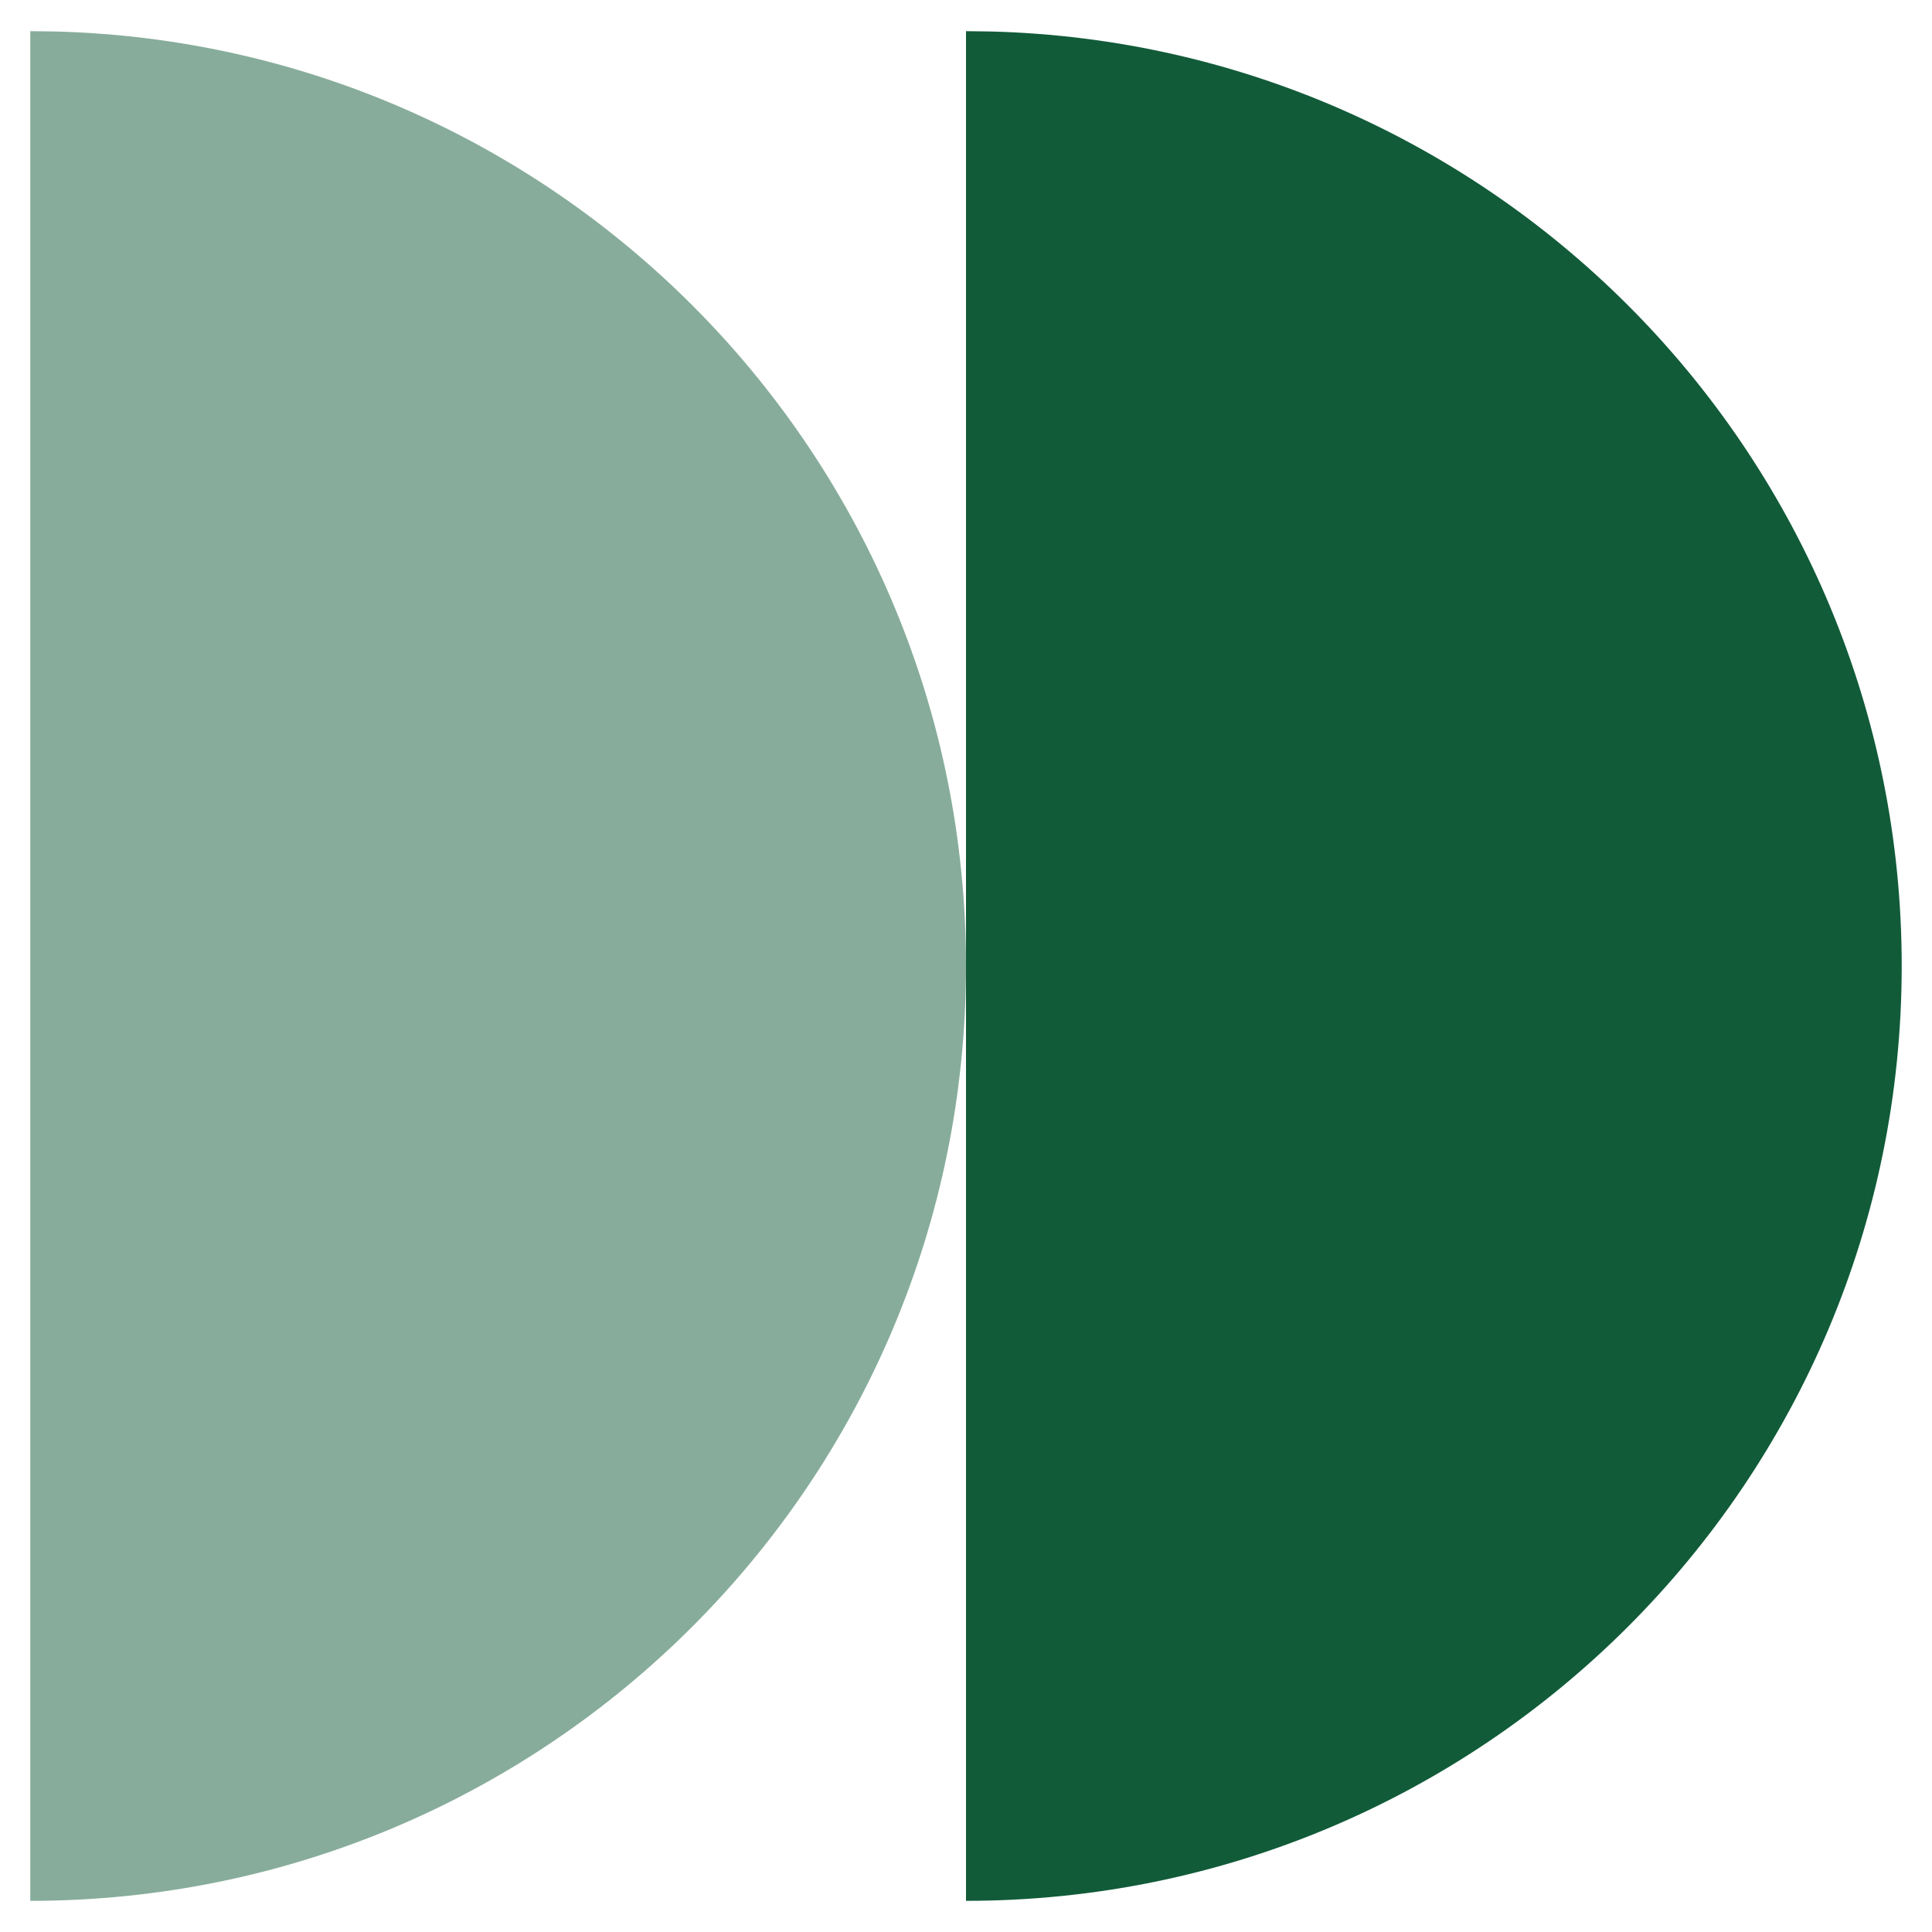
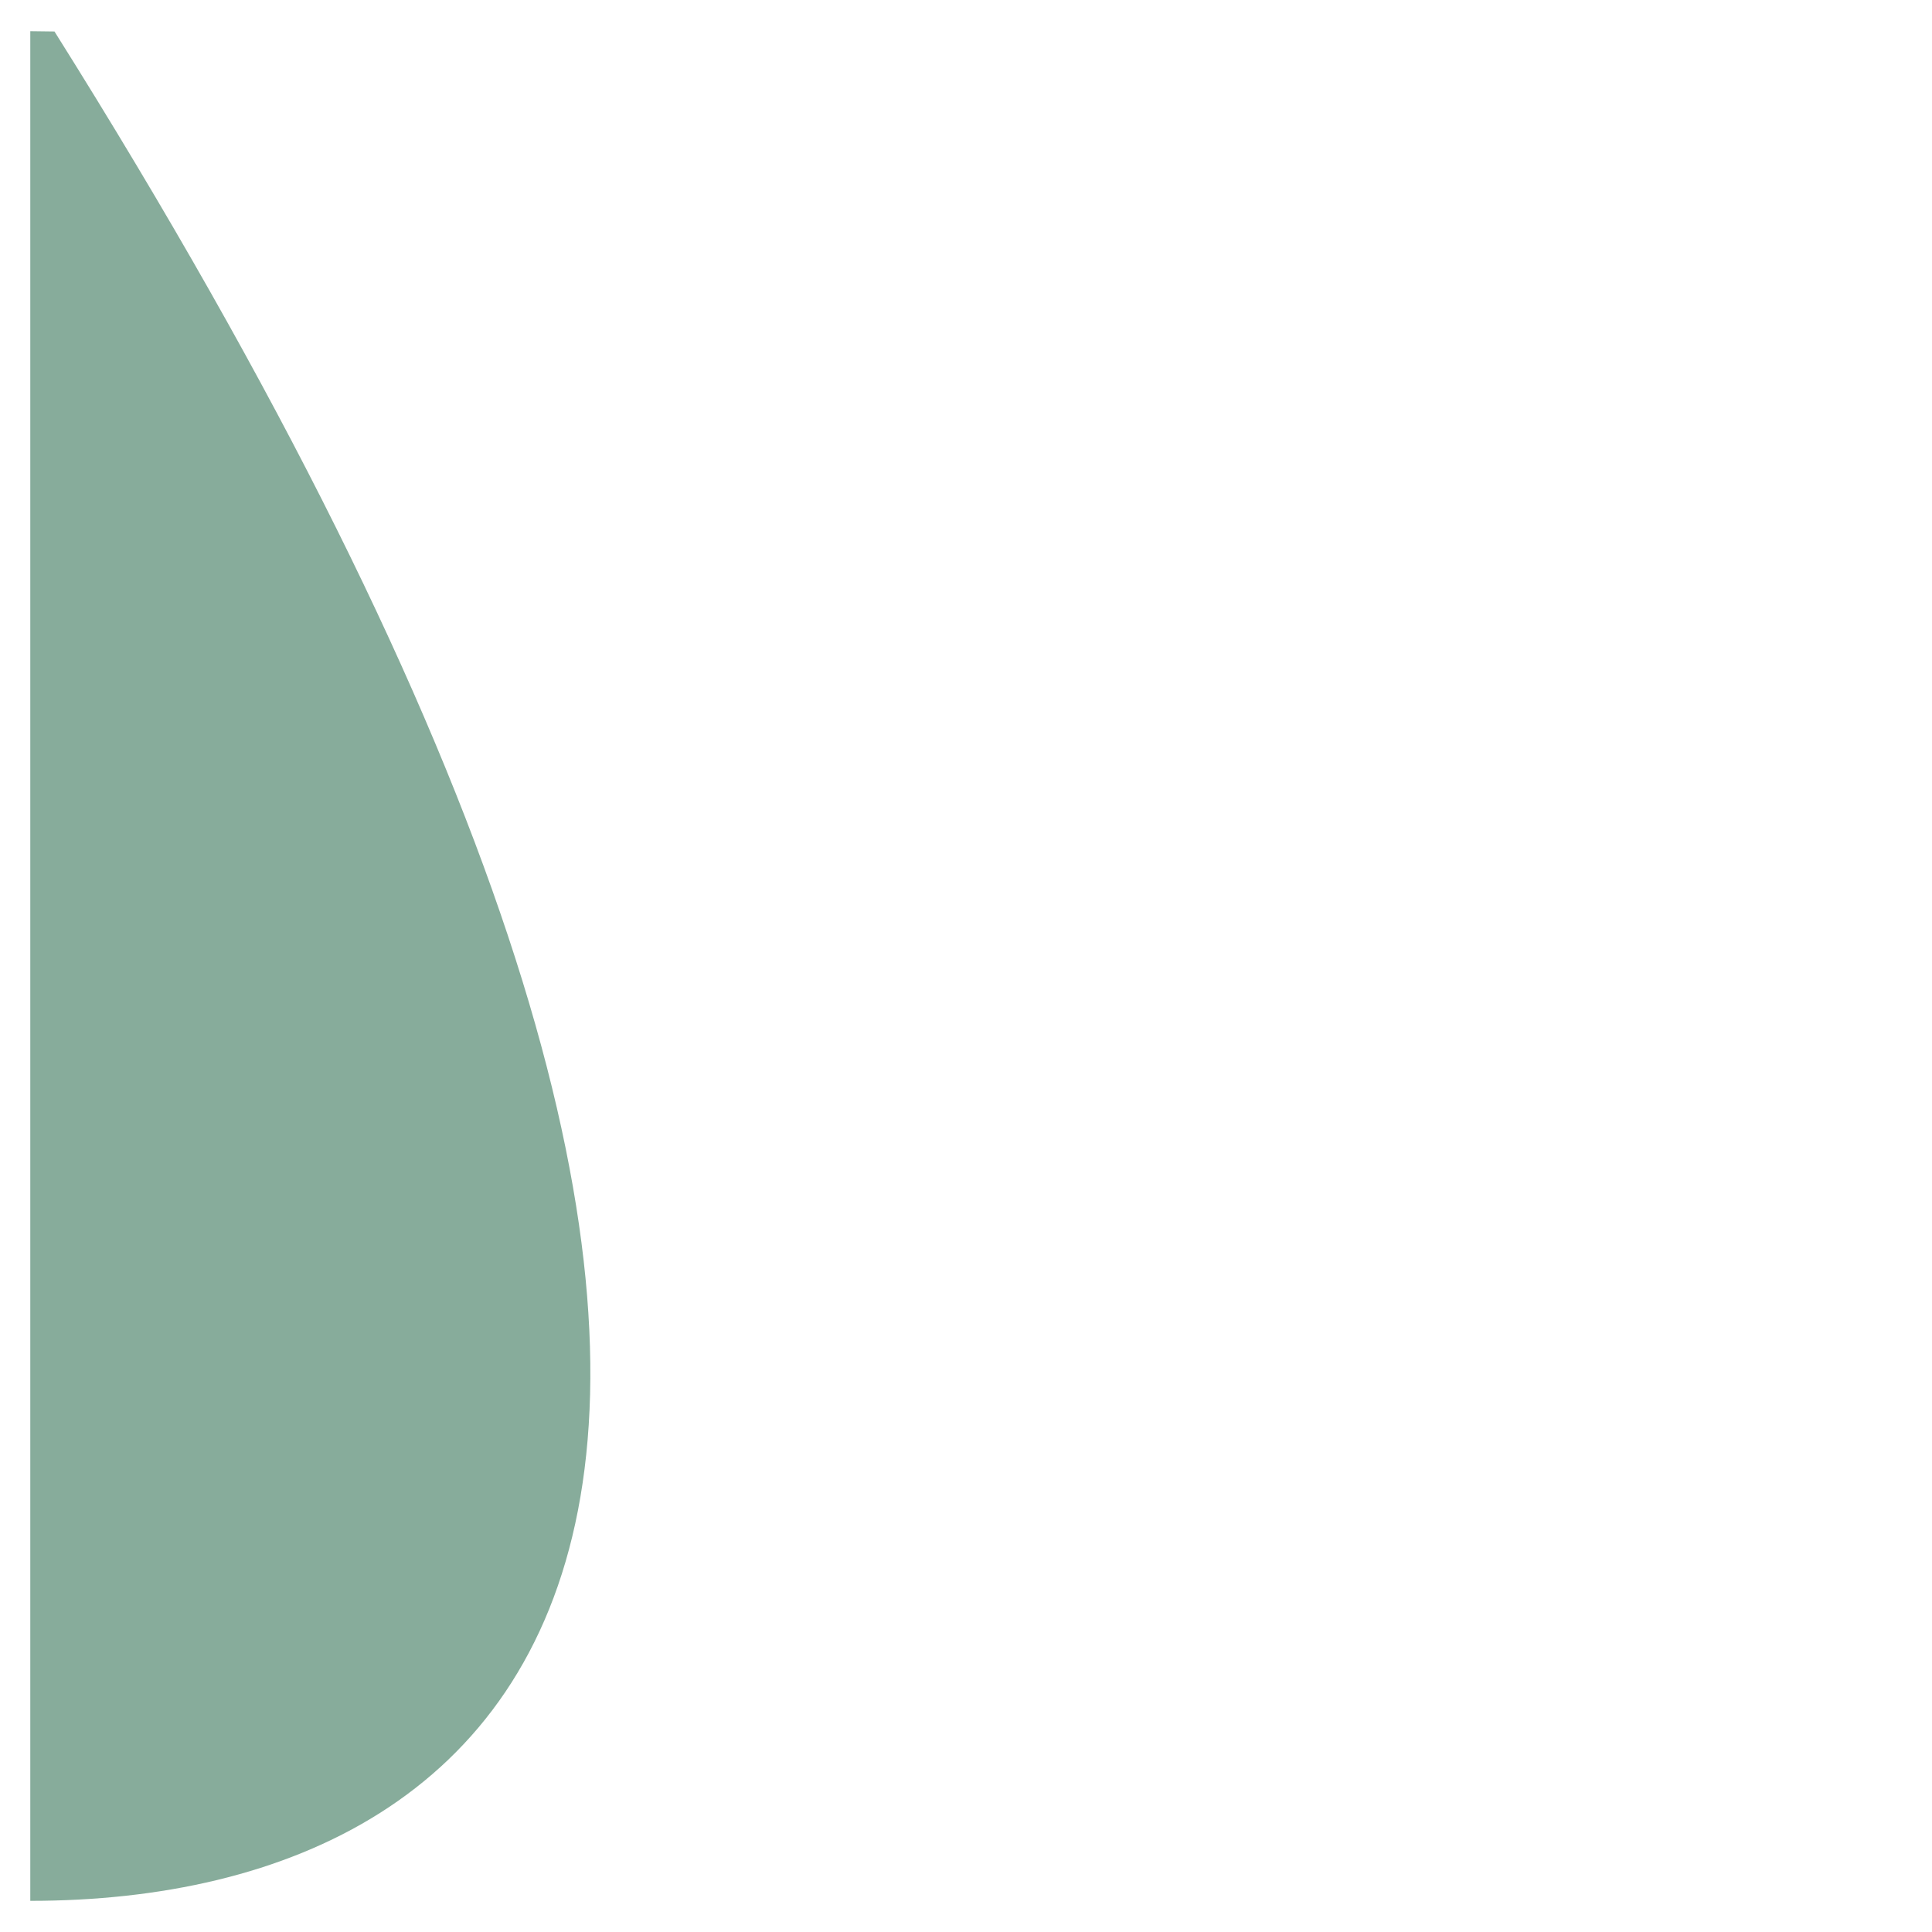
<svg xmlns="http://www.w3.org/2000/svg" width="31" height="31" viewBox="0 0 31 31" fill="none">
-   <path d="M15.888 0.505C24 0.71 30.514 7.345 30.514 15.5C30.514 23.784 23.792 30.5 15.5 30.5V0.5L15.888 0.505Z" fill="#115B39" />
-   <path opacity="0.5" d="M0.874 0.505C8.987 0.71 15.5 7.345 15.5 15.5C15.5 23.784 8.778 30.5 0.486 30.5V0.5L0.874 0.505Z" fill="#115B39" />
+   <path opacity="0.5" d="M0.874 0.505C15.5 23.784 8.778 30.5 0.486 30.5V0.5L0.874 0.505Z" fill="#115B39" />
</svg>